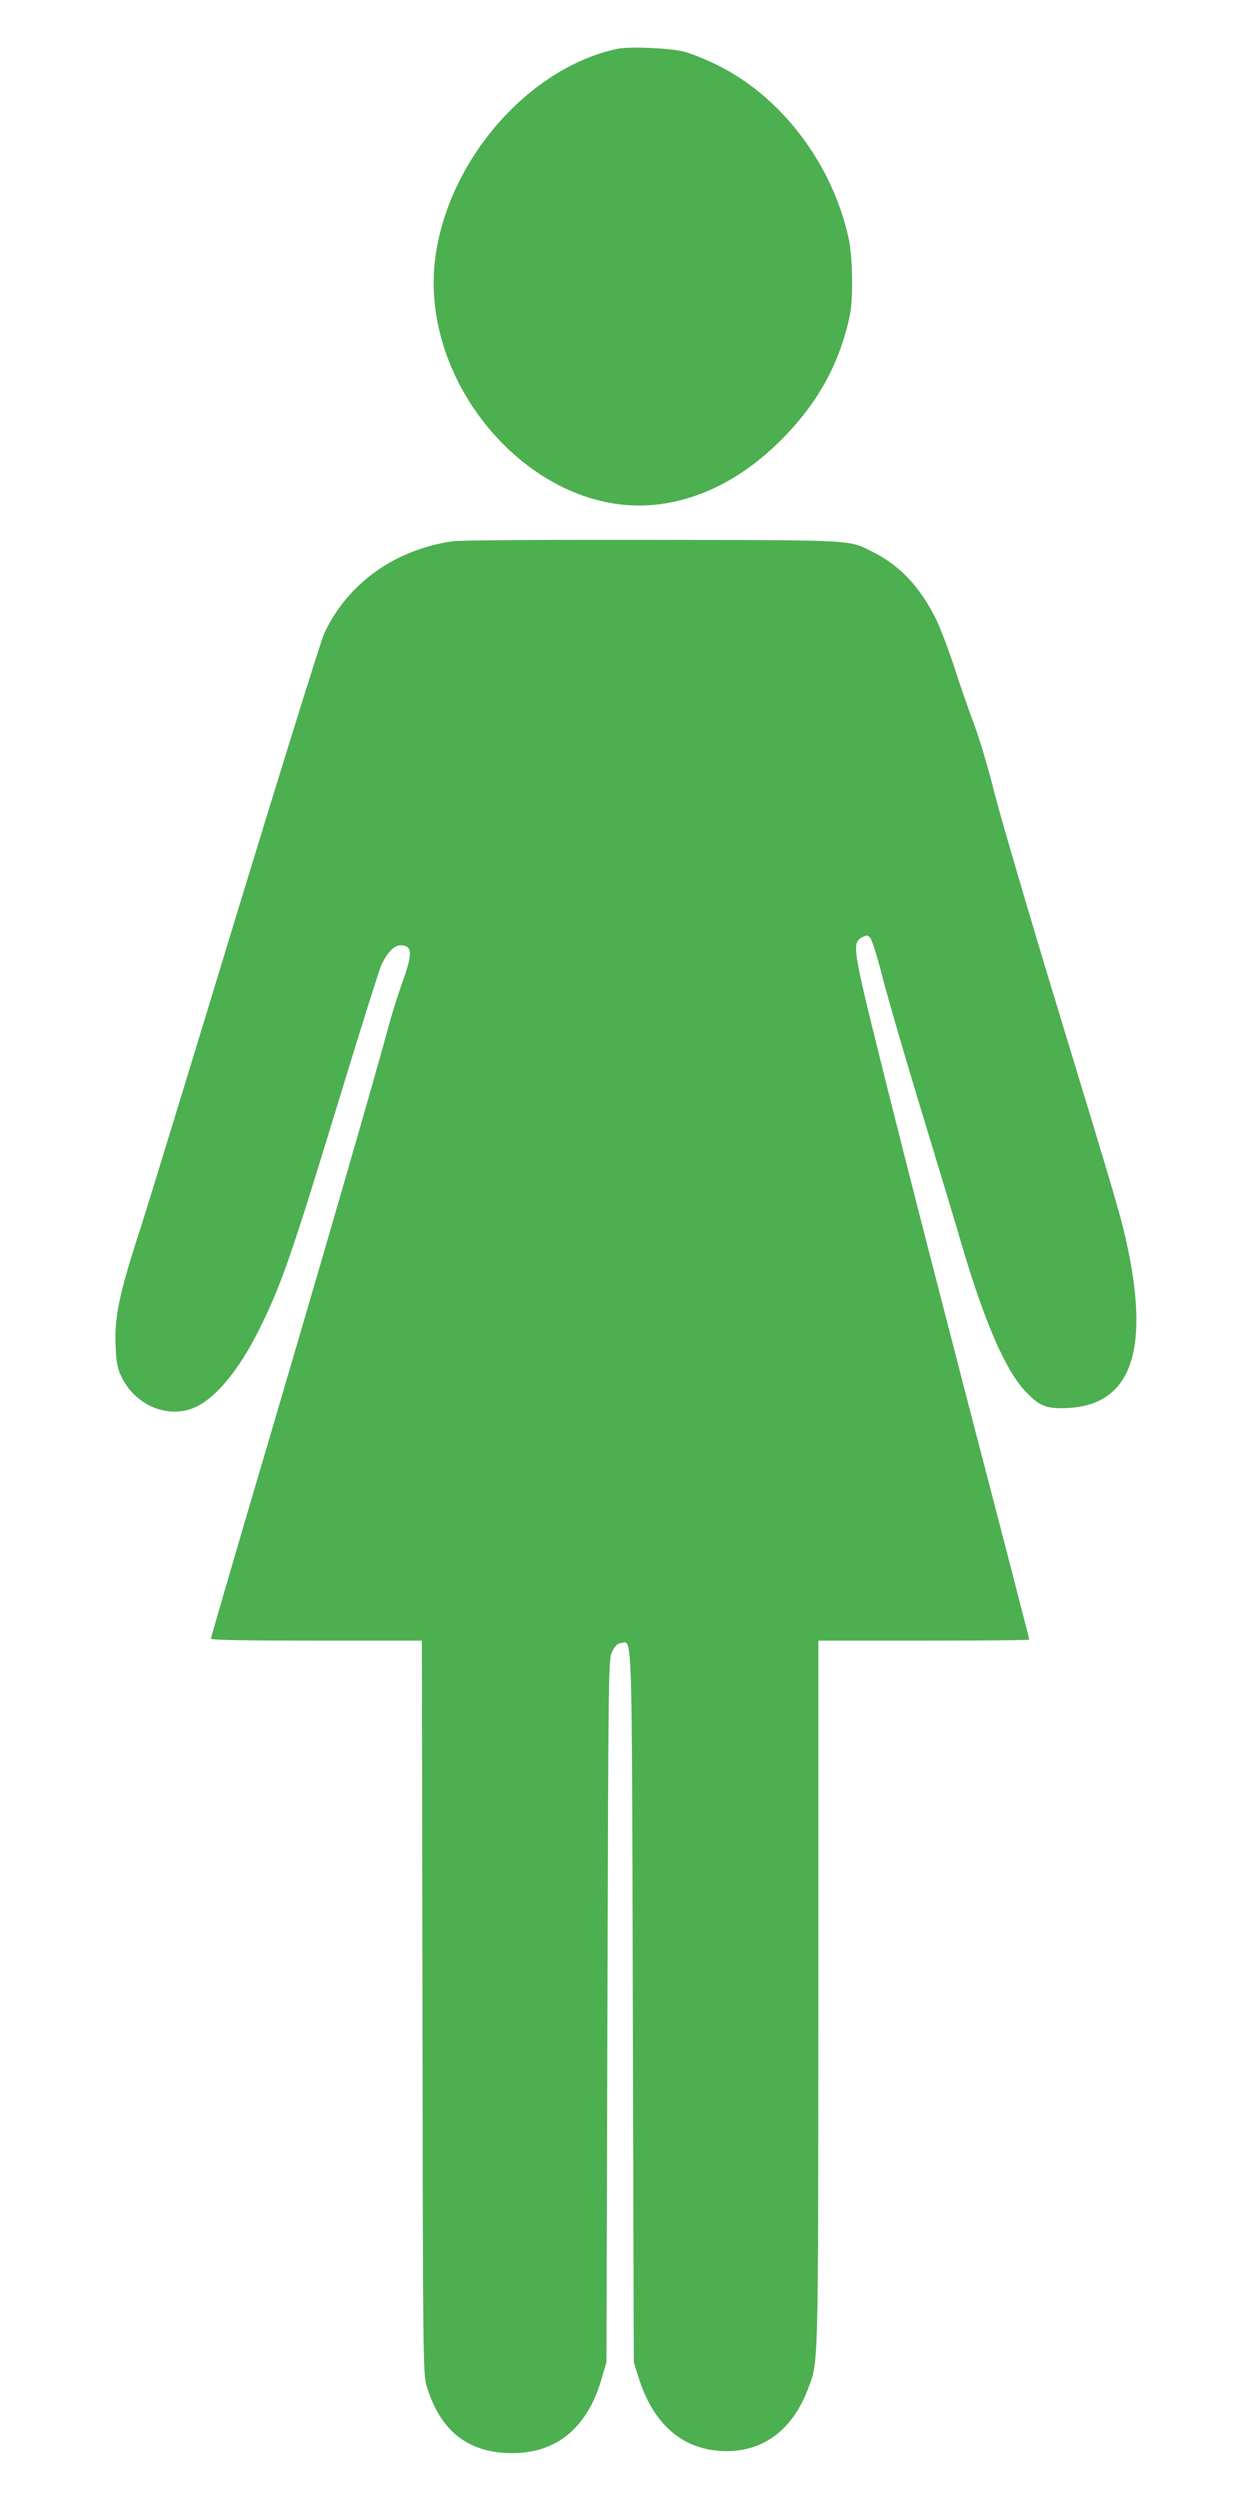
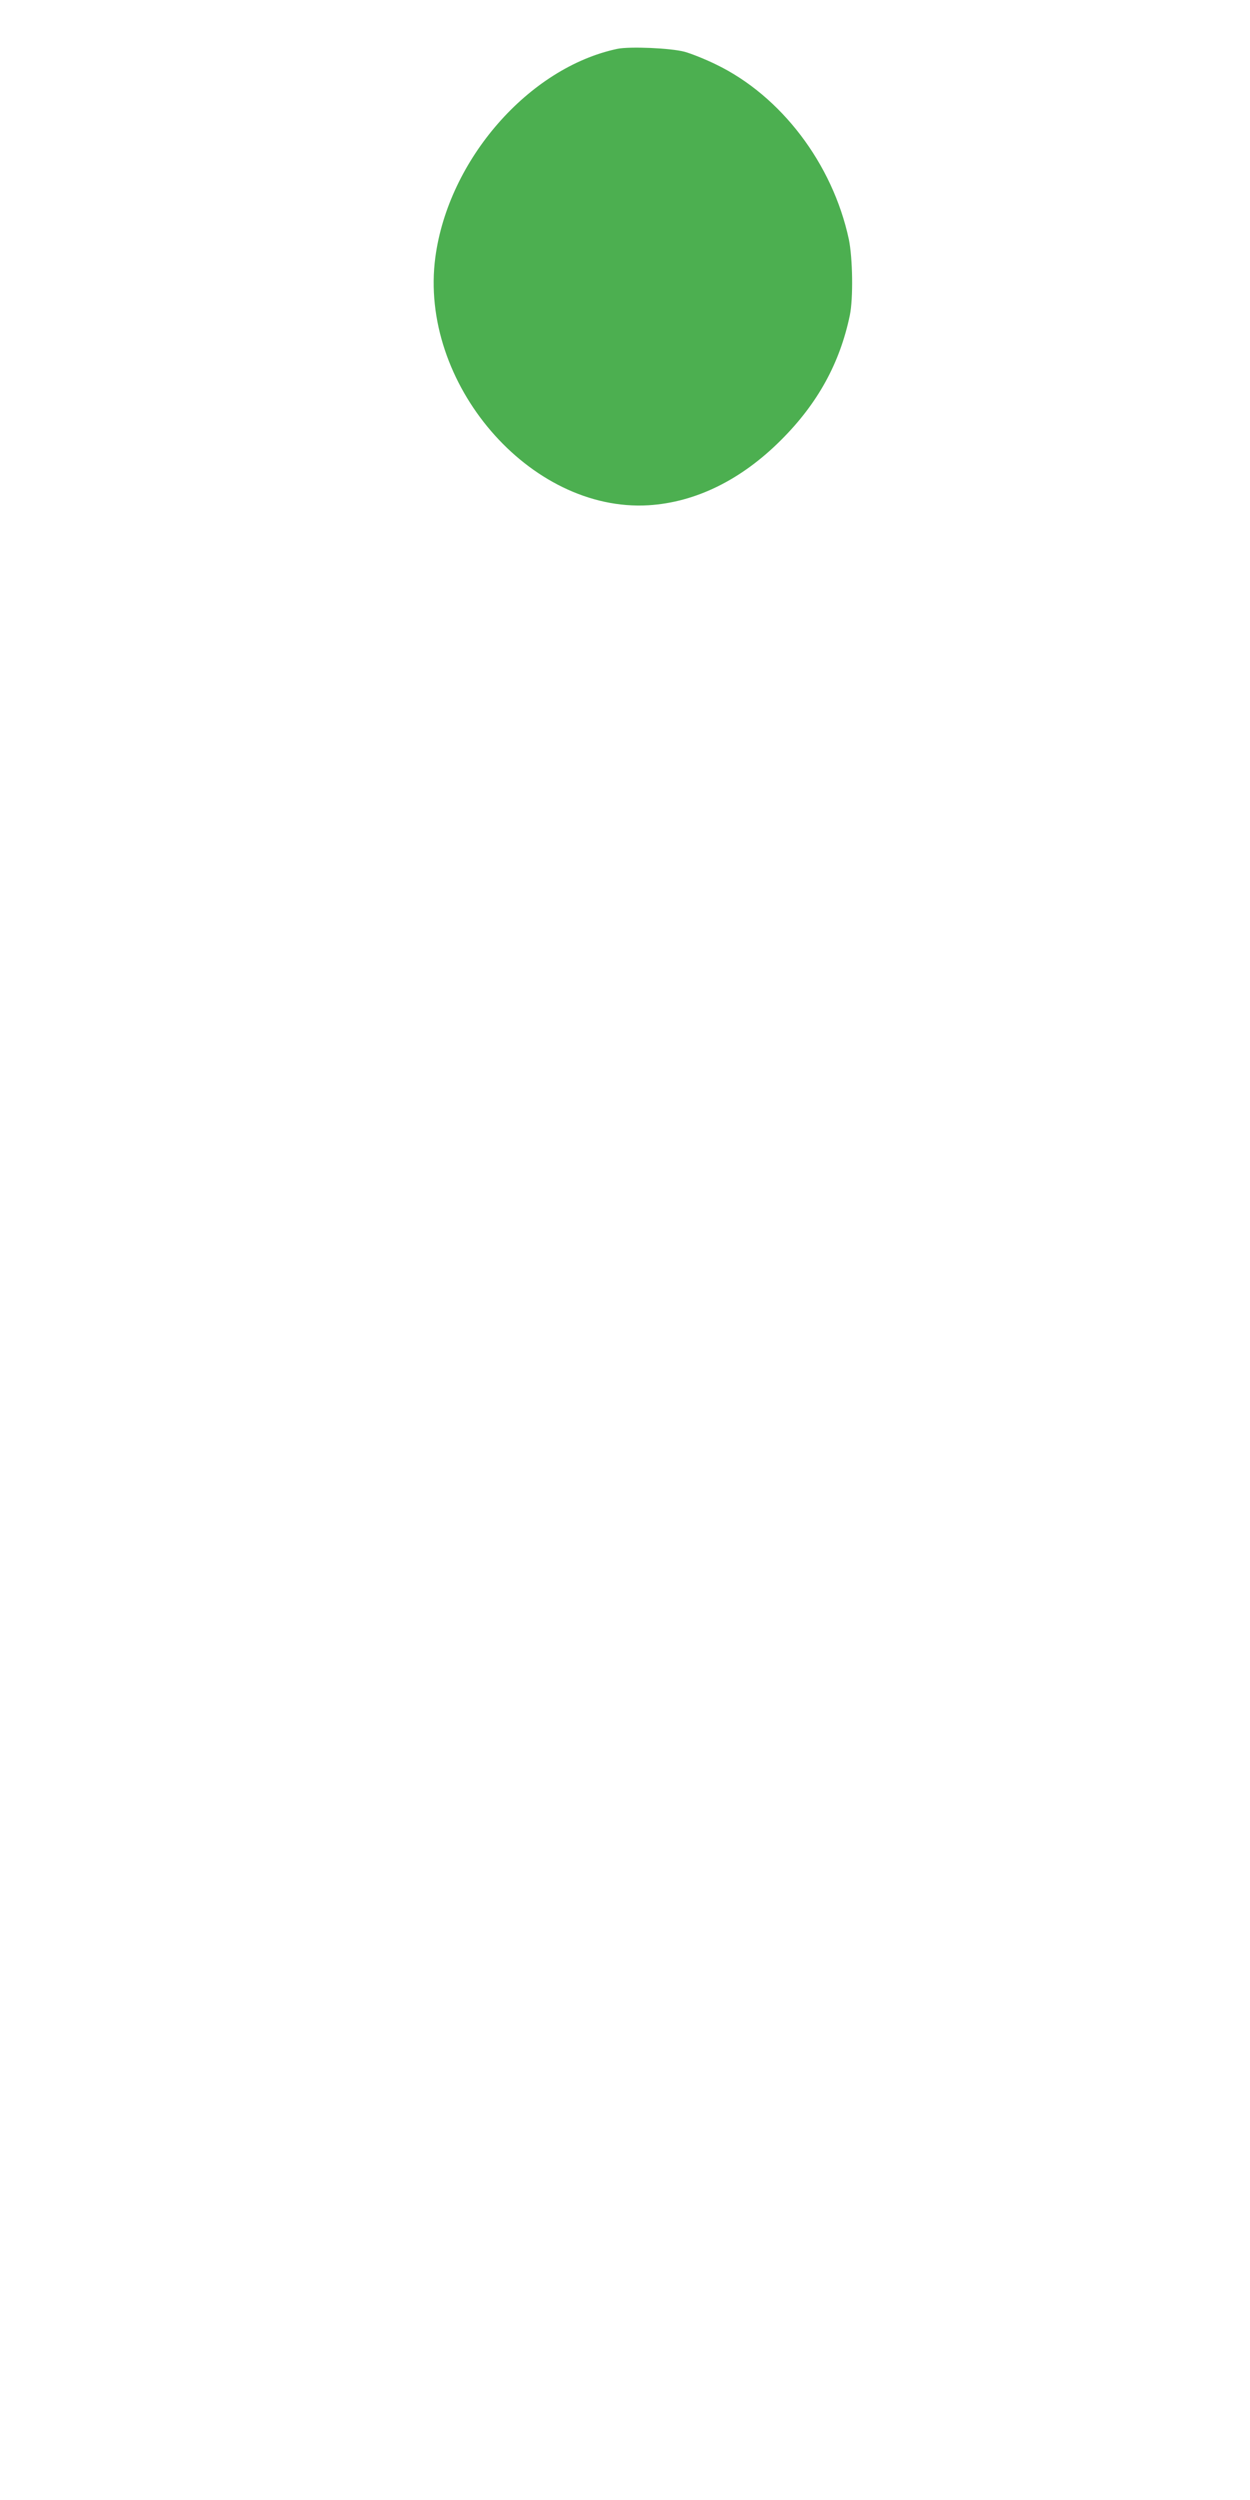
<svg xmlns="http://www.w3.org/2000/svg" version="1.0" width="640pt" height="1280pt" viewBox="0 0 640 1280" preserveAspectRatio="xMidYMid meet">
  <g transform="translate(0,1280) scale(0.1,-0.1)" fill="#4caf50" stroke="none">
-     <path d="M3161 12550 c-453 -96 -865 -567 -932 -1067 -86 -644 483 -1306 1091 -1270 242 15 476 130 681 336 186 186 299 392 350 636 18 86 15 293 -5 390 -83 387 -347 734 -680 895 -55 27 -128 56 -161 65 -71 19 -280 28 -344 15z" />
-     <path d="M2318 10029 c-299 -44 -539 -217 -658 -472 -16 -34 -220 -690 -454 -1457 -233 -767 -451 -1478 -484 -1580 -112 -344 -137 -462 -130 -616 4 -85 9 -111 32 -157 73 -149 250 -217 386 -147 103 52 216 192 313 385 117 234 167 378 423 1218 102 334 194 627 205 652 29 65 66 105 98 105 63 0 65 -39 12 -187 -21 -59 -51 -153 -66 -208 -78 -290 -364 -1278 -711 -2452 -112 -381 -204 -697 -204 -703 0 -7 175 -10 540 -10 l540 0 3 -1877 c2 -1777 3 -1881 21 -1938 69 -232 213 -345 439 -345 230 0 388 133 459 387 l23 78 5 1800 c5 1775 5 1801 25 1840 14 29 27 41 46 43 57 7 54 109 59 -1868 l5 -1815 23 -73 c77 -250 233 -381 453 -382 191 0 338 112 416 319 54 142 52 75 53 2024 l0 1807 540 0 c297 0 540 2 540 5 0 3 -56 220 -124 483 -272 1043 -494 1904 -627 2439 -153 614 -158 644 -107 673 25 13 29 13 43 -1 9 -9 38 -101 64 -205 27 -104 118 -418 204 -699 85 -280 176 -581 201 -668 114 -388 222 -639 322 -746 69 -75 103 -91 191 -91 342 1 452 266 338 816 -33 156 -49 211 -361 1236 -146 480 -290 972 -321 1093 -30 121 -77 281 -105 355 -28 74 -75 209 -104 300 -30 91 -72 201 -94 245 -79 159 -184 270 -315 336 -135 67 -71 63 -1135 65 -531 1 -991 -2 -1022 -7z" />
+     <path d="M3161 12550 c-453 -96 -865 -567 -932 -1067 -86 -644 483 -1306 1091 -1270 242 15 476 130 681 336 186 186 299 392 350 636 18 86 15 293 -5 390 -83 387 -347 734 -680 895 -55 27 -128 56 -161 65 -71 19 -280 28 -344 15" />
  </g>
</svg>